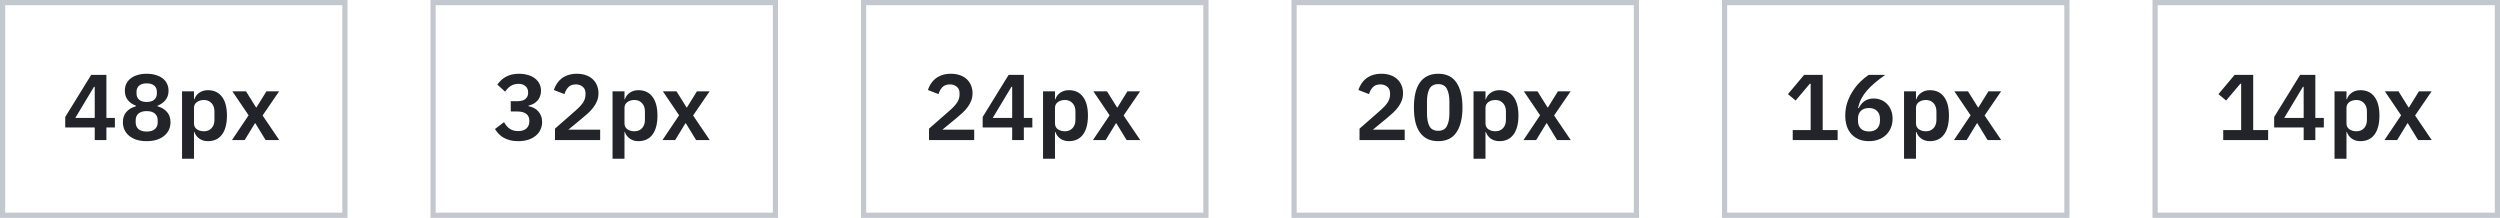
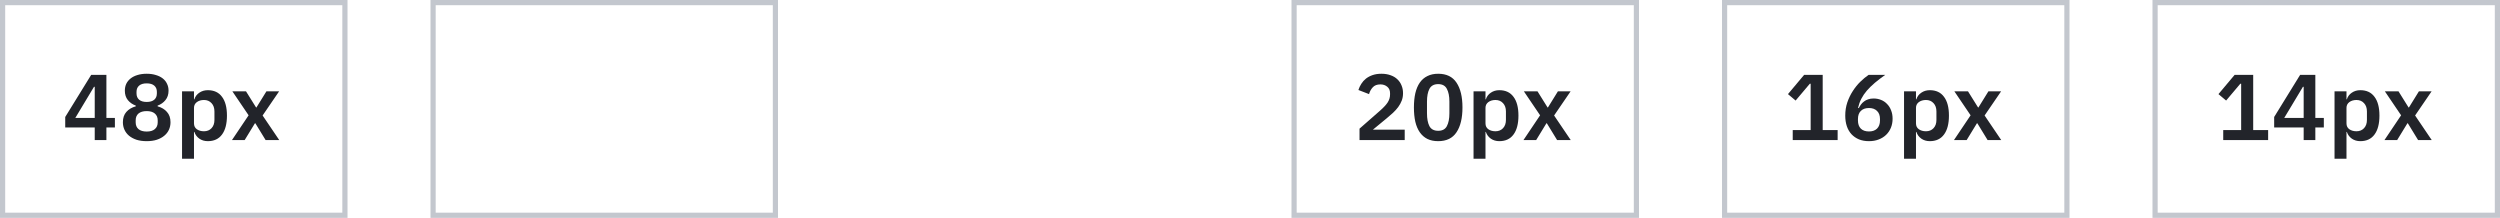
<svg xmlns="http://www.w3.org/2000/svg" width="482" height="42" viewBox="0 0 482 42" fill="none">
  <rect x="0.5" y="0.5" width="66" height="41" stroke="#C3C7CE" />
  <path d="M18.264 27V24.57H12.576V22.554L17.58 14.436H20.514V22.734H22.152V24.57H20.514V27H18.264ZM14.52 22.734H18.264V16.74H18.12L14.52 22.734ZM28.283 27.216C27.551 27.216 26.897 27.126 26.321 26.946C25.757 26.754 25.277 26.496 24.881 26.172C24.497 25.848 24.203 25.464 23.999 25.02C23.795 24.576 23.693 24.09 23.693 23.562C23.693 22.746 23.915 22.086 24.359 21.582C24.815 21.066 25.421 20.706 26.177 20.502V20.358C25.553 20.13 25.043 19.776 24.647 19.296C24.263 18.816 24.071 18.21 24.071 17.478C24.071 16.998 24.161 16.56 24.341 16.164C24.533 15.768 24.809 15.426 25.169 15.138C25.529 14.85 25.967 14.628 26.483 14.472C27.011 14.304 27.611 14.22 28.283 14.22C28.955 14.22 29.549 14.304 30.065 14.472C30.593 14.628 31.037 14.85 31.397 15.138C31.757 15.426 32.027 15.768 32.207 16.164C32.399 16.56 32.495 16.998 32.495 17.478C32.495 18.21 32.297 18.816 31.901 19.296C31.517 19.776 31.013 20.13 30.389 20.358V20.502C31.145 20.706 31.745 21.066 32.189 21.582C32.645 22.086 32.873 22.746 32.873 23.562C32.873 24.09 32.771 24.576 32.567 25.02C32.363 25.464 32.063 25.848 31.667 26.172C31.283 26.496 30.803 26.754 30.227 26.946C29.663 27.126 29.015 27.216 28.283 27.216ZM28.283 25.362C28.967 25.362 29.489 25.206 29.849 24.894C30.221 24.582 30.407 24.144 30.407 23.58V23.202C30.407 22.638 30.221 22.2 29.849 21.888C29.489 21.576 28.967 21.42 28.283 21.42C27.599 21.42 27.071 21.576 26.699 21.888C26.339 22.2 26.159 22.638 26.159 23.202V23.58C26.159 24.144 26.339 24.582 26.699 24.894C27.071 25.206 27.599 25.362 28.283 25.362ZM28.283 19.656C28.919 19.656 29.405 19.512 29.741 19.224C30.077 18.936 30.245 18.528 30.245 18V17.712C30.245 17.196 30.077 16.794 29.741 16.506C29.405 16.218 28.919 16.074 28.283 16.074C27.647 16.074 27.161 16.218 26.825 16.506C26.489 16.794 26.321 17.196 26.321 17.712V18C26.321 18.528 26.489 18.936 26.825 19.224C27.161 19.512 27.647 19.656 28.283 19.656ZM35.098 17.604H37.402V19.152H37.474C37.642 18.612 37.96 18.186 38.428 17.874C38.896 17.55 39.442 17.388 40.066 17.388C41.266 17.388 42.178 17.814 42.802 18.666C43.438 19.506 43.756 20.712 43.756 22.284C43.756 23.868 43.438 25.086 42.802 25.938C42.178 26.79 41.266 27.216 40.066 27.216C39.442 27.216 38.896 27.054 38.428 26.73C37.972 26.406 37.654 25.974 37.474 25.434H37.402V30.6H35.098V17.604ZM39.328 25.308C39.928 25.308 40.414 25.11 40.786 24.714C41.158 24.318 41.344 23.784 41.344 23.112V21.492C41.344 20.82 41.158 20.286 40.786 19.89C40.414 19.482 39.928 19.278 39.328 19.278C38.776 19.278 38.314 19.416 37.942 19.692C37.582 19.968 37.402 20.334 37.402 20.79V23.778C37.402 24.27 37.582 24.648 37.942 24.912C38.314 25.176 38.776 25.308 39.328 25.308ZM44.727 27L47.931 22.23L44.799 17.604H47.427L49.371 20.718H49.443L51.369 17.604H53.817L50.631 22.266L53.835 27H51.207L49.227 23.76H49.155L47.175 27H44.727Z" fill="#22242A" />
  <rect x="83.5" y="0.5" width="66" height="41" stroke="#C3C7CE" />
-   <path d="M99.716 19.512C100.436 19.512 100.964 19.368 101.3 19.08C101.648 18.78 101.822 18.402 101.822 17.946V17.82C101.822 17.304 101.654 16.902 101.318 16.614C100.994 16.314 100.544 16.164 99.968 16.164C99.416 16.164 98.924 16.296 98.492 16.56C98.072 16.824 97.706 17.196 97.394 17.676L95.882 16.308C96.098 16.02 96.332 15.75 96.584 15.498C96.848 15.234 97.148 15.012 97.484 14.832C97.82 14.64 98.198 14.49 98.618 14.382C99.038 14.274 99.512 14.22 100.04 14.22C100.676 14.22 101.252 14.298 101.768 14.454C102.296 14.598 102.746 14.814 103.118 15.102C103.502 15.39 103.796 15.738 104 16.146C104.204 16.542 104.306 16.992 104.306 17.496C104.306 17.904 104.24 18.27 104.108 18.594C103.988 18.918 103.814 19.2 103.586 19.44C103.37 19.68 103.112 19.878 102.812 20.034C102.524 20.178 102.218 20.286 101.894 20.358V20.466C102.254 20.538 102.596 20.652 102.92 20.808C103.244 20.964 103.52 21.174 103.748 21.438C103.988 21.69 104.174 21.99 104.306 22.338C104.45 22.686 104.522 23.082 104.522 23.526C104.522 24.078 104.408 24.582 104.18 25.038C103.964 25.494 103.652 25.884 103.244 26.208C102.836 26.532 102.35 26.784 101.786 26.964C101.222 27.132 100.592 27.216 99.896 27.216C99.284 27.216 98.744 27.15 98.276 27.018C97.808 26.898 97.394 26.73 97.034 26.514C96.686 26.298 96.38 26.052 96.116 25.776C95.852 25.488 95.624 25.188 95.432 24.876L97.178 23.544C97.322 23.796 97.478 24.03 97.646 24.246C97.814 24.45 98.006 24.63 98.222 24.786C98.438 24.942 98.684 25.062 98.96 25.146C99.236 25.23 99.548 25.272 99.896 25.272C100.592 25.272 101.126 25.104 101.498 24.768C101.87 24.432 102.056 23.97 102.056 23.382V23.256C102.056 22.68 101.852 22.242 101.444 21.942C101.048 21.642 100.472 21.492 99.716 21.492H98.474V19.512H99.716ZM115.711 27H106.999V24.804L110.941 21.348C111.613 20.76 112.105 20.232 112.417 19.764C112.729 19.284 112.885 18.768 112.885 18.216V17.982C112.885 17.43 112.705 17.01 112.345 16.722C111.985 16.422 111.547 16.272 111.031 16.272C110.383 16.272 109.891 16.458 109.555 16.83C109.219 17.19 108.979 17.628 108.835 18.144L106.783 17.352C106.915 16.932 107.101 16.536 107.341 16.164C107.581 15.78 107.881 15.444 108.241 15.156C108.613 14.868 109.045 14.64 109.537 14.472C110.029 14.304 110.593 14.22 111.229 14.22C111.889 14.22 112.477 14.316 112.993 14.508C113.509 14.688 113.941 14.946 114.289 15.282C114.649 15.618 114.919 16.014 115.099 16.47C115.291 16.926 115.387 17.424 115.387 17.964C115.387 18.492 115.303 18.972 115.135 19.404C114.967 19.836 114.739 20.25 114.451 20.646C114.163 21.03 113.827 21.402 113.443 21.762C113.059 22.11 112.651 22.464 112.219 22.824L109.573 25.002H115.711V27ZM118.098 17.604H120.402V19.152H120.474C120.642 18.612 120.96 18.186 121.428 17.874C121.896 17.55 122.442 17.388 123.066 17.388C124.266 17.388 125.178 17.814 125.802 18.666C126.438 19.506 126.756 20.712 126.756 22.284C126.756 23.868 126.438 25.086 125.802 25.938C125.178 26.79 124.266 27.216 123.066 27.216C122.442 27.216 121.896 27.054 121.428 26.73C120.972 26.406 120.654 25.974 120.474 25.434H120.402V30.6H118.098V17.604ZM122.328 25.308C122.928 25.308 123.414 25.11 123.786 24.714C124.158 24.318 124.344 23.784 124.344 23.112V21.492C124.344 20.82 124.158 20.286 123.786 19.89C123.414 19.482 122.928 19.278 122.328 19.278C121.776 19.278 121.314 19.416 120.942 19.692C120.582 19.968 120.402 20.334 120.402 20.79V23.778C120.402 24.27 120.582 24.648 120.942 24.912C121.314 25.176 121.776 25.308 122.328 25.308ZM127.727 27L130.931 22.23L127.799 17.604H130.427L132.371 20.718H132.443L134.369 17.604H136.817L133.631 22.266L136.835 27H134.207L132.227 23.76H132.155L130.175 27H127.727Z" fill="#22242A" />
-   <rect x="166.5" y="0.5" width="66" height="41" stroke="#C3C7CE" />
-   <path d="M187.828 27H179.116V24.804L183.058 21.348C183.73 20.76 184.222 20.232 184.534 19.764C184.846 19.284 185.002 18.768 185.002 18.216V17.982C185.002 17.43 184.822 17.01 184.462 16.722C184.102 16.422 183.664 16.272 183.148 16.272C182.5 16.272 182.008 16.458 181.672 16.83C181.336 17.19 181.096 17.628 180.952 18.144L178.9 17.352C179.032 16.932 179.218 16.536 179.458 16.164C179.698 15.78 179.998 15.444 180.358 15.156C180.73 14.868 181.162 14.64 181.654 14.472C182.146 14.304 182.71 14.22 183.346 14.22C184.006 14.22 184.594 14.316 185.11 14.508C185.626 14.688 186.058 14.946 186.406 15.282C186.766 15.618 187.036 16.014 187.216 16.47C187.408 16.926 187.504 17.424 187.504 17.964C187.504 18.492 187.42 18.972 187.252 19.404C187.084 19.836 186.856 20.25 186.568 20.646C186.28 21.03 185.944 21.402 185.56 21.762C185.176 22.11 184.768 22.464 184.336 22.824L181.69 25.002H187.828V27ZM195.147 27V24.57H189.459V22.554L194.463 14.436H197.397V22.734H199.035V24.57H197.397V27H195.147ZM191.403 22.734H195.147V16.74H195.003L191.403 22.734ZM201.098 17.604H203.402V19.152H203.474C203.642 18.612 203.96 18.186 204.428 17.874C204.896 17.55 205.442 17.388 206.066 17.388C207.266 17.388 208.178 17.814 208.802 18.666C209.438 19.506 209.756 20.712 209.756 22.284C209.756 23.868 209.438 25.086 208.802 25.938C208.178 26.79 207.266 27.216 206.066 27.216C205.442 27.216 204.896 27.054 204.428 26.73C203.972 26.406 203.654 25.974 203.474 25.434H203.402V30.6H201.098V17.604ZM205.328 25.308C205.928 25.308 206.414 25.11 206.786 24.714C207.158 24.318 207.344 23.784 207.344 23.112V21.492C207.344 20.82 207.158 20.286 206.786 19.89C206.414 19.482 205.928 19.278 205.328 19.278C204.776 19.278 204.314 19.416 203.942 19.692C203.582 19.968 203.402 20.334 203.402 20.79V23.778C203.402 24.27 203.582 24.648 203.942 24.912C204.314 25.176 204.776 25.308 205.328 25.308ZM210.727 27L213.931 22.23L210.799 17.604H213.427L215.371 20.718H215.443L217.369 17.604H219.817L216.631 22.266L219.835 27H217.207L215.227 23.76H215.155L213.175 27H210.727Z" fill="#22242A" />
  <rect x="249.5" y="0.5" width="66" height="41" stroke="#C3C7CE" />
  <path d="M270.828 27H262.116V24.804L266.058 21.348C266.73 20.76 267.222 20.232 267.534 19.764C267.846 19.284 268.002 18.768 268.002 18.216V17.982C268.002 17.43 267.822 17.01 267.462 16.722C267.102 16.422 266.664 16.272 266.148 16.272C265.5 16.272 265.008 16.458 264.672 16.83C264.336 17.19 264.096 17.628 263.952 18.144L261.9 17.352C262.032 16.932 262.218 16.536 262.458 16.164C262.698 15.78 262.998 15.444 263.358 15.156C263.73 14.868 264.162 14.64 264.654 14.472C265.146 14.304 265.71 14.22 266.346 14.22C267.006 14.22 267.594 14.316 268.11 14.508C268.626 14.688 269.058 14.946 269.406 15.282C269.766 15.618 270.036 16.014 270.216 16.47C270.408 16.926 270.504 17.424 270.504 17.964C270.504 18.492 270.42 18.972 270.252 19.404C270.084 19.836 269.856 20.25 269.568 20.646C269.28 21.03 268.944 21.402 268.56 21.762C268.176 22.11 267.768 22.464 267.336 22.824L264.69 25.002H270.828V27ZM277.283 27.216C276.479 27.216 275.783 27.072 275.195 26.784C274.607 26.484 274.121 26.058 273.737 25.506C273.353 24.954 273.065 24.276 272.873 23.472C272.693 22.668 272.603 21.75 272.603 20.718C272.603 19.698 272.693 18.786 272.873 17.982C273.065 17.166 273.353 16.482 273.737 15.93C274.121 15.378 274.607 14.958 275.195 14.67C275.783 14.37 276.479 14.22 277.283 14.22C278.879 14.22 280.055 14.79 280.811 15.93C281.579 17.07 281.963 18.666 281.963 20.718C281.963 22.77 281.579 24.366 280.811 25.506C280.055 26.646 278.879 27.216 277.283 27.216ZM277.283 25.218C278.087 25.218 278.645 24.918 278.957 24.318C279.281 23.706 279.443 22.884 279.443 21.852V19.584C279.443 18.552 279.281 17.736 278.957 17.136C278.645 16.524 278.087 16.218 277.283 16.218C276.479 16.218 275.915 16.524 275.591 17.136C275.279 17.736 275.123 18.552 275.123 19.584V21.852C275.123 22.884 275.279 23.706 275.591 24.318C275.915 24.918 276.479 25.218 277.283 25.218ZM284.098 17.604H286.402V19.152H286.474C286.642 18.612 286.96 18.186 287.428 17.874C287.896 17.55 288.442 17.388 289.066 17.388C290.266 17.388 291.178 17.814 291.802 18.666C292.438 19.506 292.756 20.712 292.756 22.284C292.756 23.868 292.438 25.086 291.802 25.938C291.178 26.79 290.266 27.216 289.066 27.216C288.442 27.216 287.896 27.054 287.428 26.73C286.972 26.406 286.654 25.974 286.474 25.434H286.402V30.6H284.098V17.604ZM288.328 25.308C288.928 25.308 289.414 25.11 289.786 24.714C290.158 24.318 290.344 23.784 290.344 23.112V21.492C290.344 20.82 290.158 20.286 289.786 19.89C289.414 19.482 288.928 19.278 288.328 19.278C287.776 19.278 287.314 19.416 286.942 19.692C286.582 19.968 286.402 20.334 286.402 20.79V23.778C286.402 24.27 286.582 24.648 286.942 24.912C287.314 25.176 287.776 25.308 288.328 25.308ZM293.727 27L296.931 22.23L293.799 17.604H296.427L298.371 20.718H298.443L300.369 17.604H302.817L299.631 22.266L302.835 27H300.207L298.227 23.76H298.155L296.175 27H293.727Z" fill="#22242A" />
  <rect x="332.5" y="0.5" width="66" height="41" stroke="#C3C7CE" />
  <path d="M345.638 27V25.074H349.094V16.146H348.932L346.196 19.386L344.72 18.144L347.834 14.436H351.416V25.074H354.296V27H345.638ZM360.337 27.216C359.617 27.216 358.975 27.102 358.411 26.874C357.847 26.634 357.367 26.304 356.971 25.884C356.575 25.452 356.275 24.936 356.071 24.336C355.867 23.724 355.765 23.04 355.765 22.284C355.765 21.384 355.897 20.538 356.161 19.746C356.437 18.942 356.791 18.21 357.223 17.55C357.655 16.878 358.135 16.284 358.663 15.768C359.203 15.24 359.737 14.796 360.265 14.436H363.469C362.725 14.964 362.059 15.474 361.471 15.966C360.895 16.458 360.385 16.956 359.941 17.46C359.509 17.964 359.149 18.492 358.861 19.044C358.585 19.584 358.375 20.172 358.231 20.808L358.375 20.844C358.495 20.604 358.633 20.376 358.789 20.16C358.957 19.932 359.155 19.734 359.383 19.566C359.611 19.386 359.875 19.248 360.175 19.152C360.475 19.044 360.823 18.99 361.219 18.99C361.735 18.99 362.215 19.08 362.659 19.26C363.115 19.44 363.505 19.704 363.829 20.052C364.165 20.388 364.423 20.796 364.603 21.276C364.795 21.756 364.891 22.29 364.891 22.878C364.891 23.514 364.783 24.096 364.567 24.624C364.351 25.152 364.045 25.608 363.649 25.992C363.253 26.376 362.773 26.676 362.209 26.892C361.657 27.108 361.033 27.216 360.337 27.216ZM360.337 25.344C360.997 25.344 361.513 25.164 361.885 24.804C362.269 24.432 362.461 23.904 362.461 23.22V22.95C362.461 22.266 362.269 21.744 361.885 21.384C361.513 21.012 360.997 20.826 360.337 20.826C359.665 20.826 359.143 21.012 358.771 21.384C358.399 21.744 358.213 22.266 358.213 22.95V23.22C358.213 23.904 358.399 24.432 358.771 24.804C359.143 25.164 359.665 25.344 360.337 25.344ZM367.098 17.604H369.402V19.152H369.474C369.642 18.612 369.96 18.186 370.428 17.874C370.896 17.55 371.442 17.388 372.066 17.388C373.266 17.388 374.178 17.814 374.802 18.666C375.438 19.506 375.756 20.712 375.756 22.284C375.756 23.868 375.438 25.086 374.802 25.938C374.178 26.79 373.266 27.216 372.066 27.216C371.442 27.216 370.896 27.054 370.428 26.73C369.972 26.406 369.654 25.974 369.474 25.434H369.402V30.6H367.098V17.604ZM371.328 25.308C371.928 25.308 372.414 25.11 372.786 24.714C373.158 24.318 373.344 23.784 373.344 23.112V21.492C373.344 20.82 373.158 20.286 372.786 19.89C372.414 19.482 371.928 19.278 371.328 19.278C370.776 19.278 370.314 19.416 369.942 19.692C369.582 19.968 369.402 20.334 369.402 20.79V23.778C369.402 24.27 369.582 24.648 369.942 24.912C370.314 25.176 370.776 25.308 371.328 25.308ZM376.727 27L379.931 22.23L376.799 17.604H379.427L381.371 20.718H381.443L383.369 17.604H385.817L382.631 22.266L385.835 27H383.207L381.227 23.76H381.155L379.175 27H376.727Z" fill="#22242A" />
  <rect x="415.5" y="0.5" width="66" height="41" stroke="#C3C7CE" />
  <path d="M428.638 27V25.074H432.094V16.146H431.932L429.196 19.386L427.72 18.144L430.834 14.436H434.416V25.074H437.296V27H428.638ZM444.147 27V24.57H438.459V22.554L443.463 14.436H446.397V22.734H448.035V24.57H446.397V27H444.147ZM440.403 22.734H444.147V16.74H444.003L440.403 22.734ZM450.098 17.604H452.402V19.152H452.474C452.642 18.612 452.96 18.186 453.428 17.874C453.896 17.55 454.442 17.388 455.066 17.388C456.266 17.388 457.178 17.814 457.802 18.666C458.438 19.506 458.756 20.712 458.756 22.284C458.756 23.868 458.438 25.086 457.802 25.938C457.178 26.79 456.266 27.216 455.066 27.216C454.442 27.216 453.896 27.054 453.428 26.73C452.972 26.406 452.654 25.974 452.474 25.434H452.402V30.6H450.098V17.604ZM454.328 25.308C454.928 25.308 455.414 25.11 455.786 24.714C456.158 24.318 456.344 23.784 456.344 23.112V21.492C456.344 20.82 456.158 20.286 455.786 19.89C455.414 19.482 454.928 19.278 454.328 19.278C453.776 19.278 453.314 19.416 452.942 19.692C452.582 19.968 452.402 20.334 452.402 20.79V23.778C452.402 24.27 452.582 24.648 452.942 24.912C453.314 25.176 453.776 25.308 454.328 25.308ZM459.727 27L462.931 22.23L459.799 17.604H462.427L464.371 20.718H464.443L466.369 17.604H468.817L465.631 22.266L468.835 27H466.207L464.227 23.76H464.155L462.175 27H459.727Z" fill="#22242A" />
</svg>